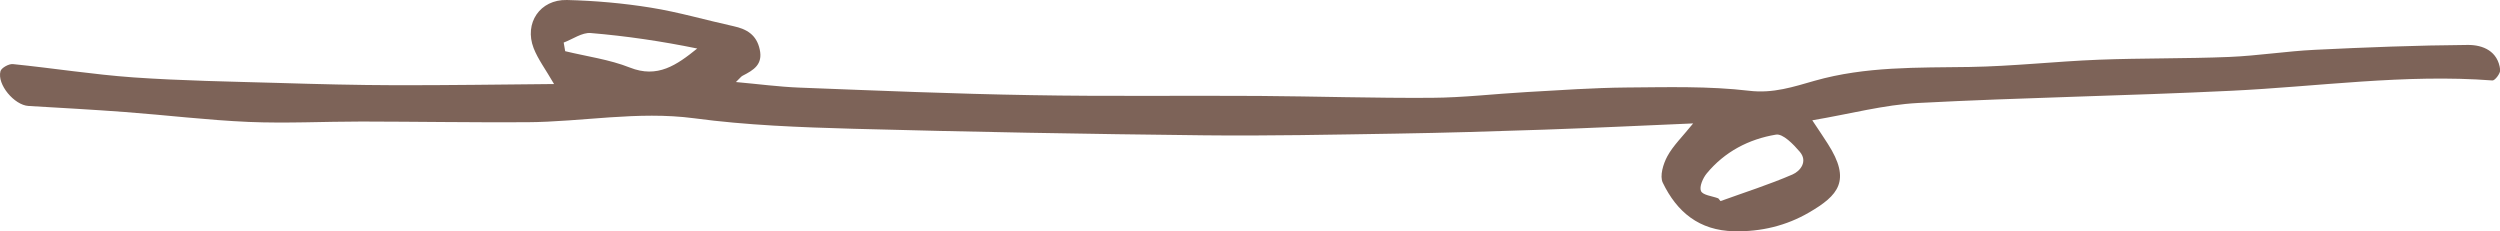
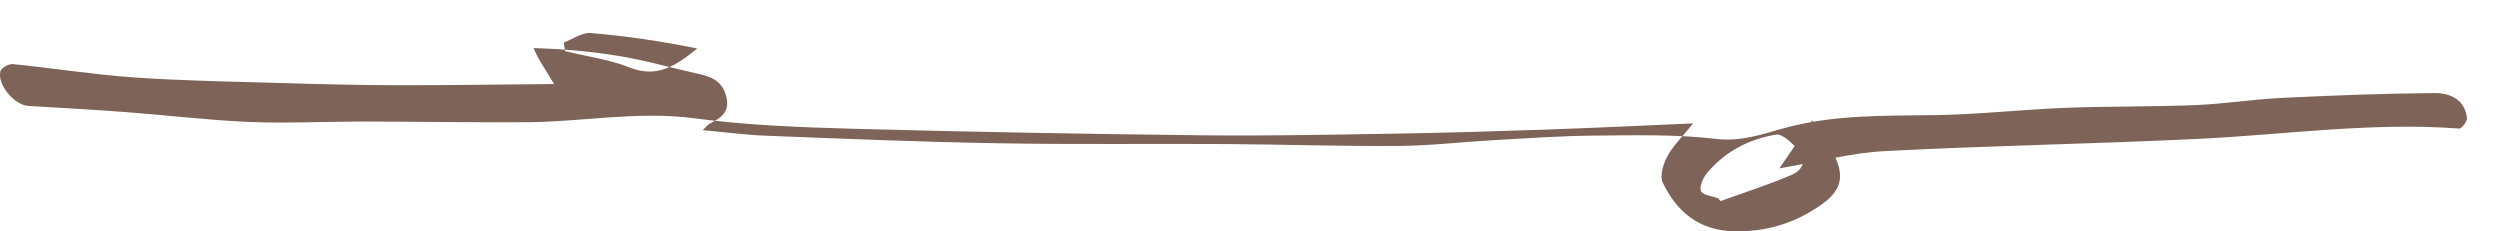
<svg xmlns="http://www.w3.org/2000/svg" id="Layer_1" viewBox="0 0 252 23.32">
  <defs>
    <style>.cls-1{fill:#7d6358;}</style>
  </defs>
-   <path id="path16" class="cls-1" d="M182.68,12.13c.74,1.11,1.16,1.73,1.56,2.36,2.4,3.73,1.05,5.22-1.89,6.93-2.29,1.33-4.82,1.95-7.55,1.89-3.53-.07-5.77-1.95-7.19-4.89-.33-.67.04-1.9.46-2.67.58-1.07,1.51-1.96,2.6-3.31-5.31.23-10.17.46-15.04.63-4.98.17-9.97.32-14.95.4-6.42.1-12.84.24-19.27.17-11.8-.13-23.6-.34-35.4-.66-5.36-.15-10.75-.35-16.05-1.06-5.7-.75-11.26.37-16.88.4-5.54.03-11.09-.06-16.63-.07-3.79,0-7.59.2-11.38.04-4.17-.18-8.33-.69-12.49-1-3.23-.24-6.47-.42-9.71-.61-1.42-.08-3.19-2.17-2.82-3.51.1-.34.85-.75,1.25-.71,4.05.41,8.08,1.05,12.13,1.34,4.87.34,9.77.42,14.65.56,3.94.12,7.87.22,11.81.23,5.22.01,10.44-.07,15.96-.12-.86-1.49-1.62-2.49-2.06-3.62C52.82,2.34,54.42-.06,57.14,0c2.83.07,5.67.32,8.46.77,2.81.45,5.56,1.26,8.34,1.87,1.34.29,2.32.87,2.64,2.34.34,1.53-.63,2.09-1.72,2.65-.15.07-.25.23-.68.64,2.32.21,4.34.48,6.37.56,7.79.3,15.59.63,23.39.76,7.65.14,15.3.03,22.95.08,5.81.04,11.62.23,17.42.19,3.19-.02,6.38-.4,9.57-.58,3.36-.19,6.73-.43,10.09-.46,4.12-.03,8.28-.15,12.35.33,2.42.29,4.49-.41,6.6-1.01,5.14-1.46,10.37-1.31,15.63-1.39,4.33-.07,8.65-.56,12.98-.73,4.39-.17,8.79-.1,13.18-.28,2.88-.12,5.75-.58,8.64-.72,5.13-.25,10.27-.45,15.41-.49,1.52-.01,3.04.62,3.26,2.51.04.34-.53,1.09-.78,1.07-8.82-.67-17.56.62-26.34,1.04-10.51.51-21.04.68-31.55,1.23-3.44.18-6.84,1.1-10.64,1.74h0ZM173.2,19.99c.08.09.16.19.23.28,2.43-.88,4.89-1.66,7.25-2.68.81-.35,1.56-1.33.74-2.29-.64-.75-1.7-1.85-2.4-1.73-2.73.45-5.17,1.72-6.98,3.91-.39.47-.77,1.35-.58,1.78.19.42,1.13.5,1.73.73ZM56.82,4.29c.05.29.1.58.15.87,2.18.53,4.45.83,6.52,1.65,2.79,1.11,4.72-.25,6.79-1.92-3.57-.73-7.14-1.26-10.74-1.56-.87-.07-1.81.62-2.72.96h0Z" />
+   <path id="path16" class="cls-1" d="M182.68,12.13c.74,1.11,1.16,1.73,1.56,2.36,2.4,3.73,1.05,5.22-1.89,6.93-2.29,1.33-4.82,1.95-7.55,1.89-3.53-.07-5.77-1.95-7.19-4.89-.33-.67.04-1.9.46-2.67.58-1.07,1.51-1.96,2.6-3.31-5.31.23-10.17.46-15.04.63-4.98.17-9.97.32-14.95.4-6.42.1-12.84.24-19.27.17-11.8-.13-23.6-.34-35.4-.66-5.36-.15-10.75-.35-16.05-1.06-5.7-.75-11.26.37-16.88.4-5.54.03-11.09-.06-16.63-.07-3.79,0-7.59.2-11.38.04-4.17-.18-8.33-.69-12.49-1-3.23-.24-6.47-.42-9.71-.61-1.42-.08-3.19-2.17-2.82-3.51.1-.34.85-.75,1.25-.71,4.05.41,8.08,1.05,12.13,1.34,4.87.34,9.77.42,14.65.56,3.94.12,7.87.22,11.81.23,5.22.01,10.44-.07,15.96-.12-.86-1.49-1.62-2.49-2.06-3.62c2.83.07,5.67.32,8.46.77,2.81.45,5.56,1.26,8.34,1.87,1.34.29,2.32.87,2.64,2.34.34,1.53-.63,2.09-1.72,2.65-.15.07-.25.23-.68.64,2.32.21,4.34.48,6.37.56,7.79.3,15.59.63,23.39.76,7.65.14,15.3.03,22.95.08,5.81.04,11.62.23,17.42.19,3.19-.02,6.38-.4,9.57-.58,3.36-.19,6.73-.43,10.09-.46,4.12-.03,8.28-.15,12.35.33,2.42.29,4.49-.41,6.6-1.01,5.14-1.46,10.37-1.31,15.63-1.39,4.33-.07,8.65-.56,12.98-.73,4.39-.17,8.79-.1,13.18-.28,2.88-.12,5.75-.58,8.64-.72,5.13-.25,10.27-.45,15.41-.49,1.52-.01,3.04.62,3.26,2.51.04.34-.53,1.09-.78,1.07-8.82-.67-17.56.62-26.34,1.04-10.51.51-21.04.68-31.55,1.23-3.44.18-6.84,1.1-10.64,1.74h0ZM173.2,19.99c.08.09.16.19.23.28,2.43-.88,4.89-1.66,7.25-2.68.81-.35,1.56-1.33.74-2.29-.64-.75-1.7-1.85-2.4-1.73-2.73.45-5.17,1.72-6.98,3.91-.39.47-.77,1.35-.58,1.78.19.42,1.13.5,1.73.73ZM56.82,4.29c.05.29.1.58.15.87,2.18.53,4.45.83,6.52,1.65,2.79,1.11,4.72-.25,6.79-1.92-3.57-.73-7.14-1.26-10.74-1.56-.87-.07-1.81.62-2.72.96h0Z" />
</svg>